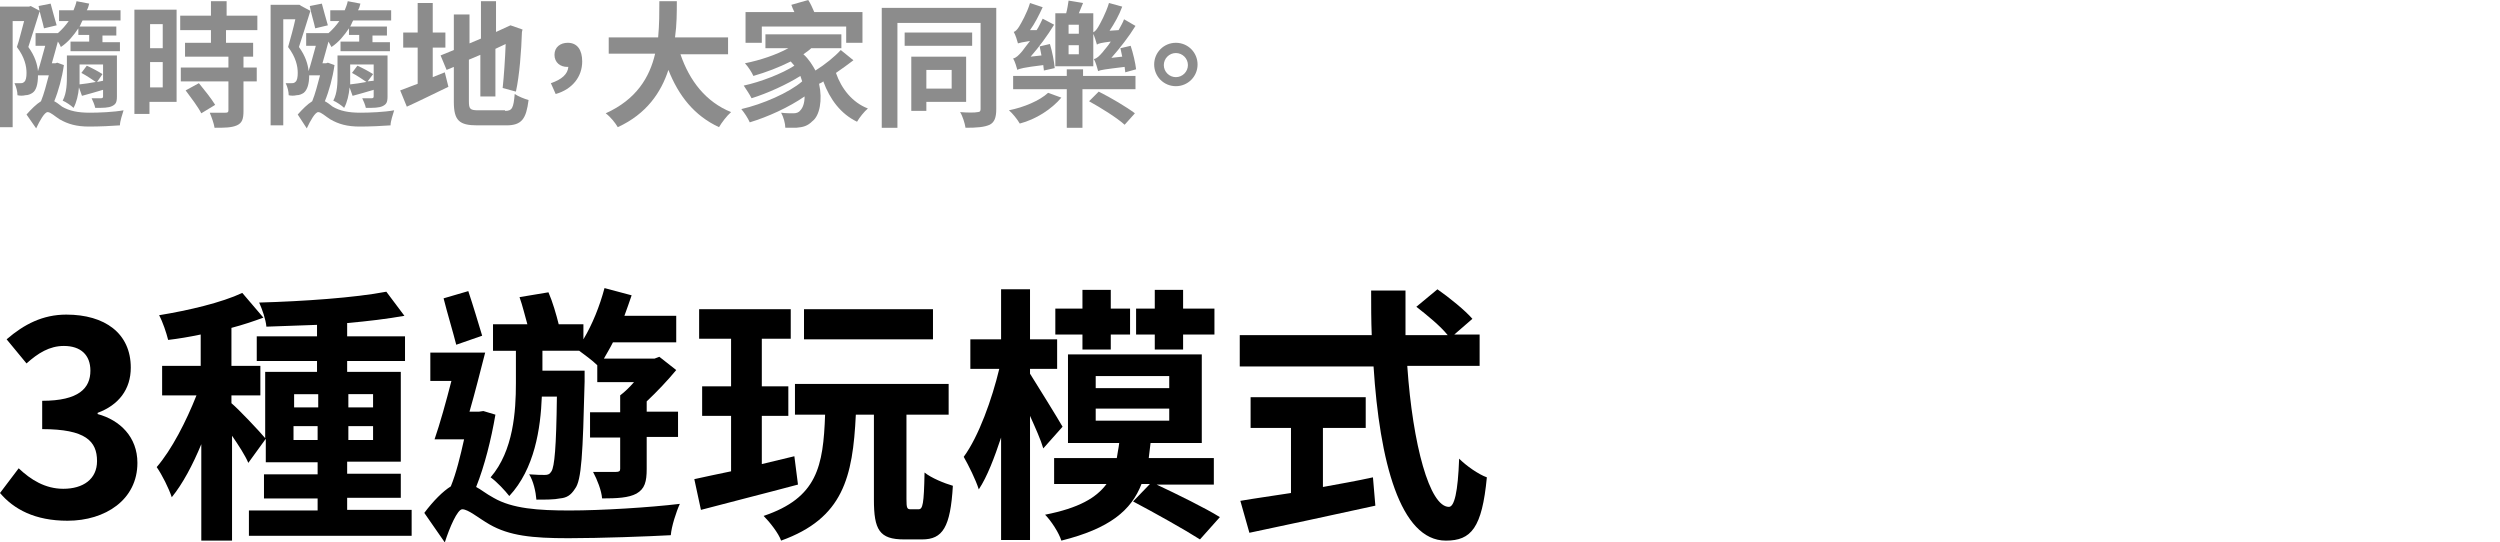
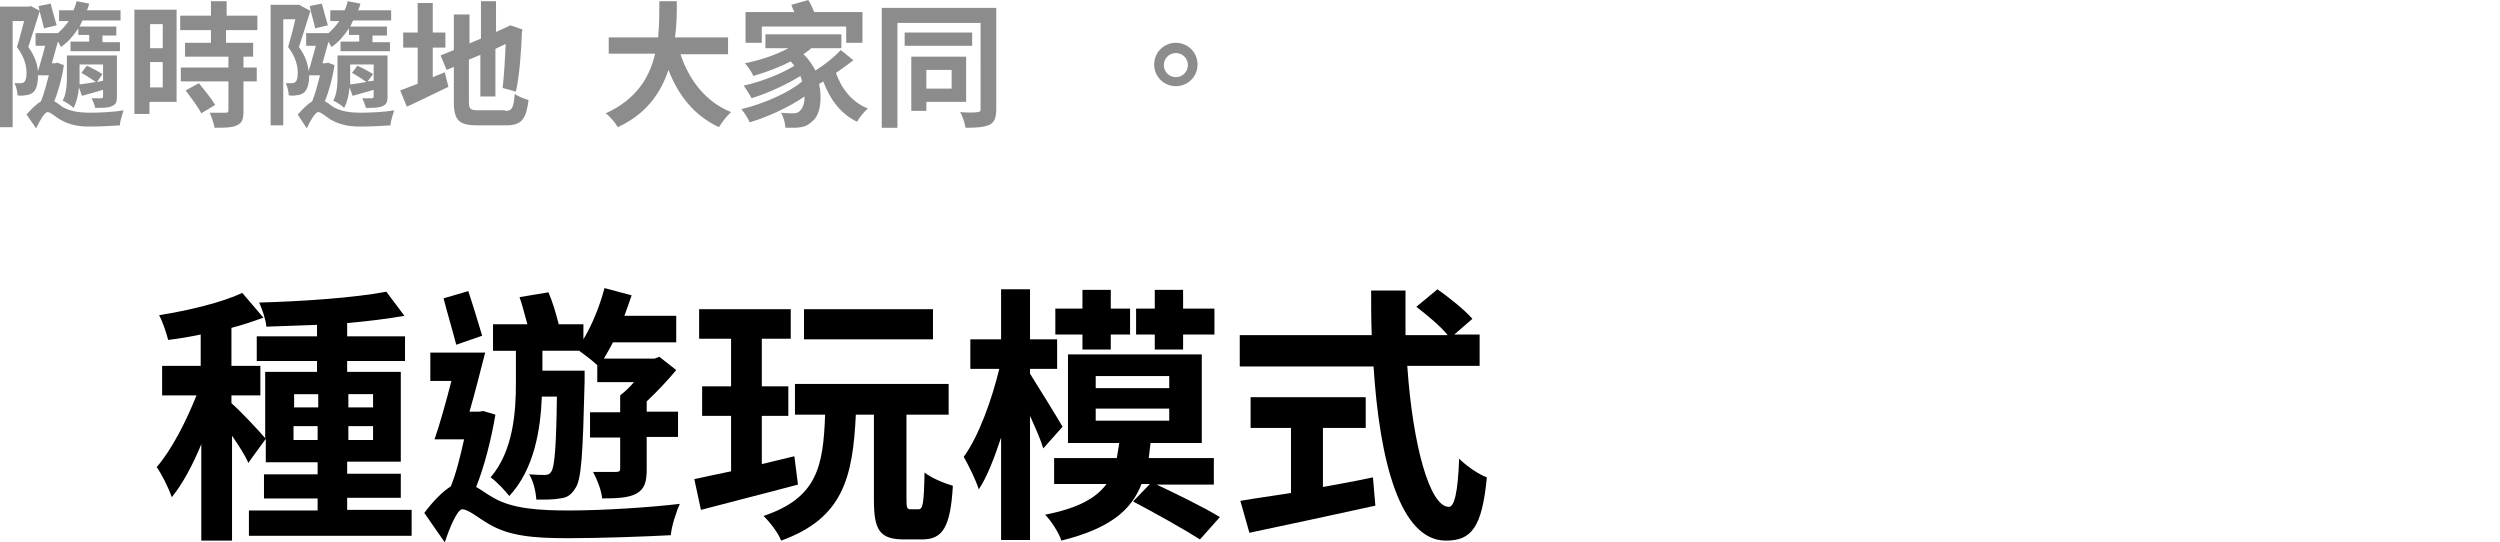
<svg xmlns="http://www.w3.org/2000/svg" version="1.1" id="lead" x="0px" y="0px" width="414.8px" height="90px" viewBox="0 0 414.8 90" style="enable-background:new 0 0 414.8 90;" xml:space="preserve">
  <style type="text/css">
	.st0{fill:#8C8C8C;}
</style>
  <g>
    <path class="st0" d="M10.6,10.8c-0.3,2.1-0.9,4.3-1.6,6c0.4,0.2,0.8,0.5,1.3,0.9c1.2,0.7,2.6,1,4.6,1c1.5,0,4-0.1,5.6-0.4   c-0.2,0.7-0.6,1.8-0.6,2.5c-1.2,0.1-3.5,0.2-5.1,0.2c-2.1,0-3.5-0.4-4.9-1.2c-0.8-0.5-1.5-1.2-2-1.2c-0.5,0-1.3,1.4-1.9,2.7L4.4,19   c0.8-0.9,1.6-1.7,2.4-2.2c0.5-1.2,0.9-2.8,1.3-4.3H6.3v0C6.3,14,6,15,5.4,15.4c-0.3,0.2-0.7,0.4-1.2,0.4c-0.4,0.1-0.9,0.1-1.3,0   c0-0.6-0.2-1.4-0.5-2c0.4,0,0.7,0,1,0c0.2,0,0.4,0,0.6-0.2c0.3-0.2,0.4-0.8,0.4-1.5c0-1.1-0.3-2.6-1.6-4.3C3.2,6.7,3.6,4.9,4,3.5   H2.1v17.6H0v-20h4.8L5.1,1l1.5,0.8C6,3.7,5.3,6,4.7,7.8c1.1,1.5,1.5,2.9,1.6,4c0.4-1.2,0.8-2.8,1.2-4.2H5.9V5.5h3.7   c0.7-0.6,1.3-1.3,1.8-2H9.8V1.7h2.4c0.2-0.5,0.4-1,0.5-1.5l2.1,0.4c-0.1,0.4-0.2,0.8-0.4,1.1H20v1.7h-6.3c-0.2,0.3-0.3,0.7-0.5,1   h6.1v1.5H17v1.1h2.9v1.5h-8.2V6.9h3.1V5.8H13V4.7c-0.8,1.2-1.7,2.3-2.9,3.1C10,7.6,9.9,7.3,9.6,6.9c-0.3,1.2-0.7,2.5-1,3.6h0.6   l0.3-0.1L10.6,10.8z M7.3,4.7c-0.2-1-0.7-2.5-0.9-3.7l2-0.4c0.3,1.1,0.7,2.6,1,3.6L7.3,4.7z M19.4,16c0,1-0.2,1.3-0.8,1.6   c-0.6,0.3-1.5,0.3-2.8,0.3c-0.1-0.5-0.4-1.2-0.6-1.6c0.7,0,1.4,0,1.6,0c0.2,0,0.3-0.1,0.3-0.3v-1.1c-1.3,0.4-2.4,0.7-3.5,1   l-0.5-1.4c-0.1,1.2-0.4,2.5-0.9,3.4c-0.4-0.4-1.3-1-1.8-1.2c0.7-1.3,0.7-3,0.7-4.3V9.2h8.3V16z M17.1,13.4v-2.7h-3.9v1.7   c0,0.5,0,1,0,1.6c0.8-0.1,1.7-0.2,2.7-0.4c-0.6-0.4-1.6-1.1-2.4-1.5l0.9-1.2c0.9,0.4,2,1,2.6,1.4l-0.9,1.3L17.1,13.4z" />
    <path class="st0" d="M29.4,16.9h-4.6v2h-2.5V1.6h7V16.9z M24.9,4v4H27V4H24.9z M27,14.5v-4.2h-2.1v4.2H27z M37.5,5v2.1H42v2.3h-1.6   v1.8h2.2v2.3h-2.2v4.9c0,1.3-0.2,2-1.1,2.4c-0.9,0.4-2.1,0.4-3.7,0.4c-0.1-0.7-0.5-1.8-0.8-2.5c1.1,0,2.3,0,2.6,0   c0.4,0,0.5-0.1,0.5-0.4v-4.8h-7.9v-2.3h7.9V9.4h-7.2V7.1h4.3V5h-5.1V2.6h5.1V0.2h2.6v2.4h5.1V5H37.5z M33,13.8   c0.9,1.1,2.1,2.6,2.7,3.6l-2.3,1.4c-0.5-1-1.7-2.6-2.6-3.8L33,13.8z" />
    <path class="st0" d="M55.5,10.8c-0.3,2.1-0.9,4.3-1.6,6c0.4,0.2,0.8,0.5,1.3,0.9c1.2,0.7,2.6,1,4.6,1c1.5,0,4-0.1,5.6-0.4   c-0.2,0.7-0.6,1.8-0.6,2.5c-1.2,0.1-3.5,0.2-5.1,0.2c-2.1,0-3.5-0.4-4.9-1.2c-0.8-0.5-1.5-1.2-2-1.2c-0.5,0-1.3,1.4-1.9,2.7   L49.4,19c0.8-0.9,1.6-1.7,2.4-2.2c0.5-1.2,0.9-2.8,1.3-4.3h-1.8v0c0,1.4-0.3,2.4-0.9,2.9c-0.3,0.2-0.7,0.4-1.2,0.4   c-0.4,0.1-0.9,0.1-1.3,0c0-0.6-0.2-1.4-0.5-2c0.4,0,0.7,0,1,0c0.2,0,0.4,0,0.6-0.2c0.3-0.2,0.4-0.8,0.4-1.5c0-1.1-0.3-2.6-1.6-4.3   c0.4-1.4,0.9-3.2,1.2-4.6H47v17.6h-2.1v-20h4.8L50,1l1.5,0.8c-0.6,1.9-1.3,4.2-1.9,6c1.1,1.5,1.5,2.9,1.6,4   c0.4-1.2,0.8-2.8,1.2-4.2h-1.6V5.5h3.7c0.7-0.6,1.3-1.3,1.8-2h-1.5V1.7h2.4c0.2-0.5,0.4-1,0.5-1.5l2.1,0.4   c-0.1,0.4-0.2,0.8-0.4,1.1h5.5v1.7h-6.3c-0.2,0.3-0.3,0.7-0.5,1h6.1v1.5h-2.4v1.1h2.9v1.5h-8.2V6.9h3.1V5.8h-1.7V4.7   c-0.8,1.2-1.7,2.3-2.9,3.1c-0.1-0.2-0.3-0.5-0.5-0.9c-0.3,1.2-0.7,2.5-1,3.6h0.6l0.3-0.1L55.5,10.8z M52.3,4.7   c-0.2-1-0.7-2.5-0.9-3.7l2-0.4c0.3,1.1,0.7,2.6,1,3.6L52.3,4.7z M64.3,16c0,1-0.2,1.3-0.8,1.6c-0.6,0.3-1.5,0.3-2.8,0.3   c-0.1-0.5-0.4-1.2-0.6-1.6c0.7,0,1.4,0,1.6,0c0.2,0,0.3-0.1,0.3-0.3v-1.1c-1.3,0.4-2.4,0.7-3.5,1L58,14.5c-0.1,1.2-0.4,2.5-0.9,3.4   c-0.4-0.4-1.3-1-1.8-1.2c0.7-1.3,0.7-3,0.7-4.3V9.2h8.3V16z M62,13.4v-2.7h-3.9v1.7c0,0.5,0,1,0,1.6c0.8-0.1,1.7-0.2,2.7-0.4   c-0.6-0.4-1.6-1.1-2.4-1.5l0.9-1.2c0.9,0.4,2,1,2.6,1.4L61,13.5L62,13.4z" />
    <path class="st0" d="M73.8,12l0.6,2.4c-2.3,1.1-4.9,2.4-6.9,3.3L66.4,15c0.8-0.3,1.8-0.7,2.9-1.1V7.9h-2.4V5.4h2.4V0.5h2.5v4.9h2.1   v2.5h-2.1v4.9L73.8,12z M83.8,18.4c1.2,0,1.4-0.5,1.6-2.8c0.6,0.4,1.6,0.8,2.3,1c-0.4,3.1-1.1,4.2-3.7,4.2h-4.8   c-3,0-3.9-0.8-3.9-3.9v-5.8l-1.2,0.5l-1-2.4l2.2-0.9V2.4h2.6v4.8l1.9-0.8V0.2h2.5v5.1l2.4-1.1l2,0.7l-0.1,0.4   c-0.1,3.1-0.4,7.2-1,9.9l-2.2-0.6c0.2-1.8,0.4-4.7,0.5-7.3l-1.7,0.8V16h-2.5V9.1l-1.9,0.8v6.9c0,1.3,0.2,1.5,1.6,1.5H83.8z" />
-     <path class="st0" d="M91.4,13.8c1.8-0.6,2.8-1.5,2.9-2.7c-0.1,0-0.2,0-0.2,0c-1.1,0-2.1-0.7-2.1-2c0-1.3,1-2,2.2-2   c1.6,0,2.4,1.2,2.4,3.1c0,2.5-1.6,4.6-4.4,5.4L91.4,13.8z" />
    <path class="st0" d="M112.9,9c1.5,4.4,4.2,7.9,8.4,9.6c-0.7,0.6-1.6,1.8-2,2.5c-4.1-1.9-6.7-5.2-8.4-9.5c-1.2,3.7-3.6,7.3-8.4,9.5   c-0.4-0.7-1.2-1.7-2-2.3c5.1-2.3,7.3-6,8.2-9.9h-7.7V6.2h8.2c0.2-2.1,0.2-4.2,0.2-6h2.9c0,1.8,0,3.9-0.3,6h8.8V9H112.9z" />
    <path class="st0" d="M141.6,10c-0.9,0.7-1.9,1.4-2.9,2.1c0.9,2.6,2.7,4.9,5.3,5.9c-0.6,0.5-1.4,1.5-1.8,2.2   c-2.7-1.3-4.5-3.7-5.6-6.7c-0.2,0.2-0.5,0.3-0.7,0.4c0.6,2.7,0.1,5.3-1.1,6.2c-0.8,0.8-1.5,1-2.7,1.1c-0.5,0-1.2,0-1.8,0   c0-0.7-0.3-1.8-0.7-2.5c0.8,0.1,1.5,0.1,2,0.1c0.5,0,0.9-0.1,1.2-0.5c0.4-0.4,0.7-1.2,0.7-2.3c-2.6,1.8-6.1,3.4-9.1,4.3   c-0.3-0.7-0.9-1.6-1.4-2.2c3.5-0.8,7.9-2.7,10.1-4.6c-0.1-0.3-0.2-0.6-0.3-0.9c-2.2,1.4-5.5,2.9-8.1,3.7c-0.3-0.6-0.9-1.5-1.3-2.1   c2.8-0.6,6.4-2,8.4-3.3c-0.2-0.2-0.4-0.5-0.6-0.7c-2,1-4.1,1.8-6.2,2.4c-0.2-0.5-0.9-1.6-1.4-2.1c2.5-0.5,5.2-1.4,7.2-2.5H127V5.7   h12.6v2.3h-5c-0.4,0.4-0.9,0.7-1.3,1c0.9,0.8,1.5,1.8,2,2.7c1.6-1,3.2-2.3,4.2-3.4L141.6,10z M126.3,7.1h-2.6V2h8.1   c-0.2-0.4-0.4-0.9-0.5-1.2l2.8-0.8c0.4,0.6,0.7,1.3,1,2h8v5.1h-2.7V4.4h-14V7.1z" />
    <path class="st0" d="M165.3,18.1c0,1.4-0.3,2.2-1.1,2.6c-0.9,0.4-2.1,0.5-4,0.5c-0.1-0.7-0.5-2-0.9-2.6c1.2,0.1,2.5,0.1,2.9,0   c0.4,0,0.5-0.2,0.5-0.5V3.8h-13.8v17.4h-2.6V1.3h19V18.1z M161.3,7.6h-11.2V5.4h11.2V7.6z M153.7,16.9v1.5h-2.5v-9h9.1v7.5H153.7z    M153.7,11.6v3.1h4.2v-3.1H153.7z" />
-     <path class="st0" d="M176.1,16.2c-1.6,1.9-4.2,3.6-6.9,4.3c-0.4-0.7-1.2-1.7-1.8-2.2c2.5-0.5,5.1-1.6,6.5-2.9L176.1,16.2z    M173.2,11.7c0-0.3-0.1-0.6-0.1-0.9c-3.3,0.4-4,0.6-4.3,0.8c-0.1-0.4-0.4-1.4-0.7-1.9c0.5-0.1,0.9-0.5,1.5-1.2   c0.2-0.3,0.7-0.9,1.3-1.7c-1.3,0.2-1.7,0.3-2,0.4c-0.1-0.4-0.4-1.4-0.7-1.9c0.3-0.1,0.6-0.4,0.9-0.9s1.3-2.2,1.8-3.9l2.1,0.7   c-0.6,1.3-1.3,2.7-2.1,3.8L172,5c0.4-0.6,0.7-1.3,1-1.9l1.9,1c-1.1,1.8-2.5,3.7-3.9,5.3l1.8-0.2c-0.1-0.5-0.2-1-0.3-1.5l1.7-0.4   c0.4,1.3,0.7,2.9,0.8,4L173.2,11.7z M179.6,14.8v6.4H177v-6.4h-8.9v-2.2h8.9v-1.1h2.7v1.1h8.7v2.2H179.6z M181.4,2.2V11h-6.3V2.2   h1.8c0.2-0.7,0.3-1.5,0.4-2.1l2.4,0.4L179,2.2H181.4z M179,4.1h-1.7v1.5h1.7V4.1z M179,7.5h-1.7V9h1.7V7.5z M182.3,15.2   c2,1,4.7,2.6,6,3.6l-1.7,1.9c-1.2-1.1-3.9-2.8-5.9-3.9L182.3,15.2z M187.6,7.6c0.4,1.2,0.8,2.9,0.9,3.9l-1.8,0.5   c0-0.3-0.1-0.6-0.1-0.9c-3.3,0.4-4,0.5-4.4,0.7c-0.1-0.4-0.4-1.5-0.7-2c0.5-0.1,0.9-0.5,1.5-1.2c0.2-0.3,0.8-0.9,1.3-1.7   c-1.6,0.2-2,0.3-2.3,0.5c-0.1-0.4-0.4-1.4-0.7-2c0.3-0.1,0.6-0.4,0.9-0.9c0.3-0.5,1.3-2.3,1.8-4l2.2,0.6c-0.5,1.4-1.3,2.8-2.1,4   l1.5-0.1c0.3-0.6,0.7-1.2,0.9-1.8l1.9,1.1c-1.1,1.8-2.6,3.7-4,5.3l1.8-0.2c-0.1-0.5-0.2-1-0.3-1.4L187.6,7.6z" />
    <path class="st0" d="M195.1,7.1c2,0,3.6,1.6,3.6,3.6s-1.6,3.6-3.6,3.6c-2,0-3.6-1.6-3.6-3.6S193.1,7.1,195.1,7.1z M195.1,12.8   c1.1,0,2-0.9,2-2s-0.9-2-2-2c-1.1,0-2,0.9-2,2S194,12.8,195.1,12.8z" />
  </g>
  <g>
-     <path d="M0,81.8l3.1-4.1c2,1.9,4.4,3.4,7.4,3.4c3.3,0,5.6-1.6,5.6-4.6c0-3.3-1.9-5.3-9.1-5.3v-4.7c6.1,0,8-2.1,8-5   c0-2.6-1.6-4.1-4.4-4.1c-2.4,0-4.3,1.2-6.2,2.9l-3.3-4c2.9-2.5,6-4.1,9.9-4.1c6.4,0,10.7,3.1,10.7,8.8c0,3.6-2,6.2-5.5,7.5v0.2   c3.7,1,6.6,3.8,6.6,8.1c0,6.1-5.3,9.6-11.6,9.6C5.8,86.4,2.3,84.5,0,81.8z" />
    <path d="M68.3,84.7v4.2h-27v-4.2h11.4v-2h-8.9v-4h8.9v-2h-8.6v-3.9l-2.9,4c-0.5-1.2-1.6-2.9-2.7-4.5v17.4h-5.1v-16   c-1.4,3.4-3.1,6.6-4.9,8.8c-0.5-1.5-1.6-3.7-2.5-5c2.5-2.9,4.9-7.6,6.6-11.9h-5.7v-4.9h6.4v-5.2c-1.9,0.4-3.7,0.7-5.4,0.9   c-0.3-1.2-0.9-3-1.5-4.1c4.9-0.8,10.4-2.1,13.8-3.7l3.5,4.1c-1.6,0.6-3.4,1.2-5.3,1.7v6.3h4.8v4.9h-4.8v1.3c1.2,1,4.6,4.6,5.6,5.8   V61.7h8.6v-1.8h-10v-4.1h10v-1.9c-2.9,0.1-5.7,0.2-8.4,0.3c-0.1-1.2-0.7-2.9-1.2-4c7.3-0.2,15.9-0.8,21.1-1.8l3,4   c-2.8,0.5-6.1,0.9-9.5,1.2v2.2h9.6v4.1h-9.6v1.8h8.9v14.9h-8.9v2h8.9v4h-8.9v2H68.3z M48.8,67.6h4v-2.2h-4V67.6z M52.7,73v-2.3h-4   V73H52.7z M57.8,65.4v2.2h4.1v-2.2H57.8z M61.9,70.7h-4.1V73h4.1V70.7z" />
    <path d="M82.2,68.8c-0.7,4.1-1.8,8.5-3.2,12c0.8,0.4,1.6,1.1,2.9,1.8c3.1,1.8,7.4,2.1,12.6,2.1c5.3,0,13.3-0.5,18.3-1.1   c-0.6,1.3-1.4,3.8-1.5,5.2c-3.6,0.2-11.7,0.5-17,0.5c-6,0-9.8-0.4-13.1-2.3c-1.9-1.1-3.5-2.5-4.5-2.5c-0.8,0-2.1,3-2.9,5.5   l-3.4-4.9c1.5-2,3.1-3.6,4.4-4.4c0.9-2.2,1.6-5.1,2.2-7.8h-4.9c0.9-2.6,1.9-6.2,2.8-9.7h-3.5v-4.7h9.1c-0.8,3.1-1.7,6.7-2.6,9.8   h1.6l0.7-0.1L82.2,68.8z M75.7,57.2c-0.5-2-1.5-5.3-2.1-7.7l4.1-1.2c0.8,2.4,1.7,5.4,2.3,7.4L75.7,57.2z M85.5,58.2h-3.7v-4.4h5.7   c-0.4-1.4-0.8-3.1-1.3-4.5l4.8-0.8c0.7,1.6,1.3,3.7,1.7,5.3h4.1v2.5c1.5-2.5,2.7-5.5,3.5-8.5l4.5,1.2c-0.4,1.2-0.8,2.3-1.2,3.4h8.6   v4.4h-10.5c-0.5,1-1,1.8-1.5,2.7h8.4l0.8-0.3l2.8,2.2c-1.4,1.7-3.2,3.6-4.9,5.2v1.7h5.2v4.2h-5.2v5.3c0,2.1-0.3,3.3-1.7,4.1   c-1.3,0.7-3.2,0.8-5.7,0.8c-0.1-1.3-0.8-3.1-1.5-4.4c1.6,0,3.3,0,3.8,0c0.5,0,0.7-0.1,0.7-0.5v-5.2h-5v-4.2h5v-2.8   c0.8-0.6,1.6-1.4,2.3-2.2h-6.1v-2.8c-0.8-0.8-2.2-1.8-3-2.4h-6.1v3.3h7v1.8c-0.3,12-0.5,16.4-1.6,17.8c-0.7,1.1-1.4,1.5-2.5,1.6   c-0.9,0.2-2.4,0.2-3.9,0.2c-0.1-1.3-0.5-3.1-1.2-4.2c1.2,0.1,2.1,0.1,2.6,0.1c0.5,0,0.8-0.1,1.1-0.6c0.5-0.8,0.8-3.9,0.9-12.4h-2.5   c-0.2,5.3-1.2,12-5.4,16.5c-0.7-0.9-2.1-2.4-3.1-3.1c3.8-4.4,4.2-11,4.2-15.6V58.2z" />
    <path d="M132.4,80.4c-5.6,1.5-11.6,3-16.1,4.2l-1.1-5.1c1.7-0.4,3.8-0.8,6.1-1.3V69h-4.8v-4.9h4.8v-7.9H116v-4.9h15.2v4.9h-4.8v7.9   h4.4V69h-4.4v8l5.4-1.3L132.4,80.4z M152.4,84.5c0.7,0,0.9-0.8,1-6.1c1.1,0.9,3.3,1.8,4.7,2.2c-0.4,6.9-1.7,8.9-5.1,8.9h-3   c-4.1,0-5-1.6-5-6.6V68.8h-3c-0.5,10.4-2.1,17.2-12.4,20.9c-0.4-1.2-1.9-3.1-2.9-4.1c8.9-3,9.9-8.2,10.2-16.8h-5v-5.1h25.5v5.1h-7   v14c0,1.5,0.1,1.7,0.7,1.7H152.4z M154.8,56.3h-21.4v-5h21.4V56.3z" />
    <path d="M173.1,74.4c-0.4-1.4-1.3-3.4-2.2-5.4v20.6h-4.8v-17c-1.1,3.3-2.3,6.5-3.7,8.6c-0.5-1.6-1.7-4-2.5-5.4   c2.5-3.4,4.7-9.6,5.9-14.6H161v-4.9h5.1v-8.3h4.8v8.3h4.5v4.9h-4.5V62c1.2,1.9,4.6,7.4,5.4,8.8L173.1,74.4z M191.9,80.4   c3.4,1.6,8.1,3.9,10.5,5.4l-3.3,3.7c-2.5-1.6-7.5-4.4-11.1-6.3l2.8-2.9h-1.4c-1.7,4.4-5.3,7.4-13.3,9.4c-0.4-1.3-1.7-3.3-2.7-4.3   c5.6-1.1,8.5-2.8,10.2-5.1h-8.7V76h10.4c0.1-0.8,0.3-1.6,0.4-2.5h-8.5V58.8h22.2v14.7h-8.5c-0.1,0.9-0.2,1.7-0.3,2.5h10.8v4.4   H191.9z M179.6,55.5h-4.5v-4.3h4.5v-3.1h4.7v3.1h3.2v4.3h-3.2V58h-4.7V55.5z M181.8,64.4H194v-2h-12.2V64.4z M181.8,69.8H194v-2   h-12.2V69.8z M191.6,55.5h-3.1v-4.3h3.1v-3.1h4.7v3.1h5.2v4.3h-5.2v2.5h-4.7V55.5z" />
    <path d="M233.5,60.8c0.9,13,3.7,23.3,6.9,23.3c0.9,0,1.5-2.4,1.7-8c1.2,1.2,3.2,2.6,4.6,3.1c-0.8,8.4-2.6,10.5-6.8,10.5   c-7.6,0-11-13.2-12-28.9h-22.2v-5.2h21.9c-0.1-2.4-0.1-4.9-0.1-7.4h5.7c0,2.5,0,4.9,0,7.4h7c-1.2-1.5-3.4-3.3-5.2-4.7l3.5-2.9   c2,1.4,4.6,3.5,5.8,4.9l-3,2.6h4.2v5.2H233.5z M219.5,80.8c2.7-0.5,5.6-1,8.3-1.6l0.4,4.7c-7.3,1.6-15.2,3.3-20.9,4.5l-1.5-5.3   c2.3-0.4,5.2-0.8,8.4-1.3V71h-6.7v-5.1h19.1V71h-7.1V80.8z" />
  </g>
</svg>